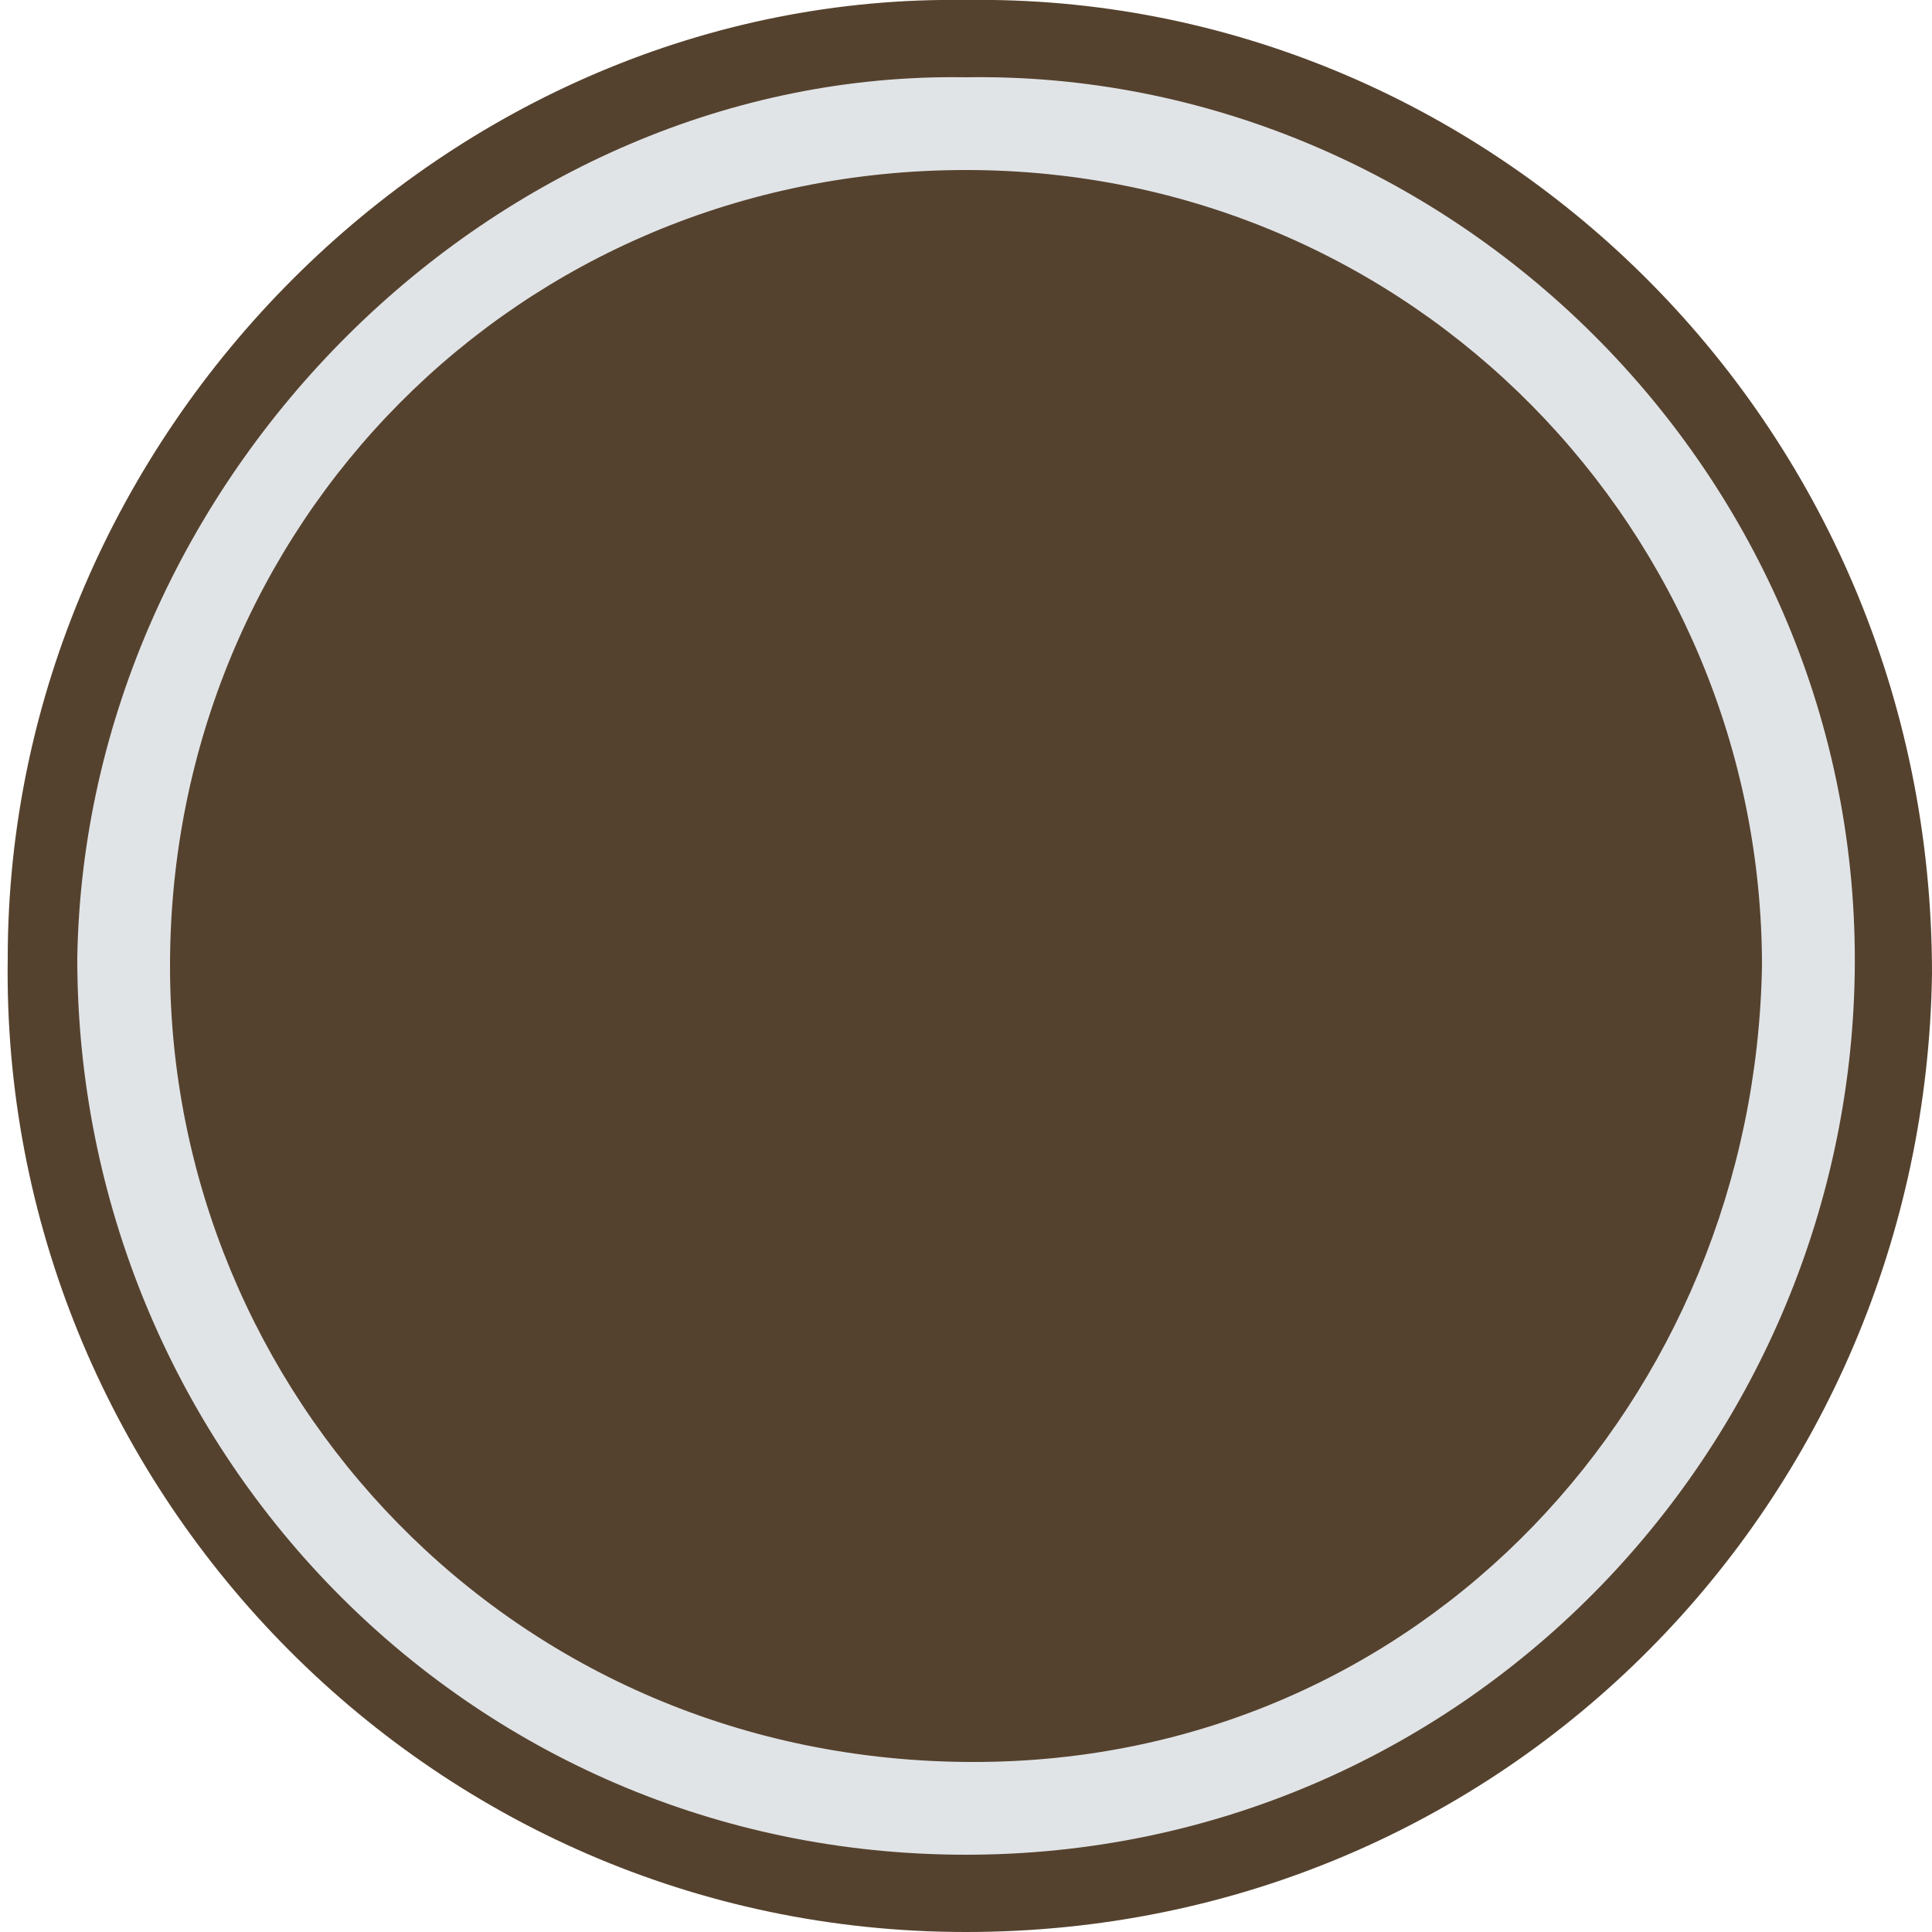
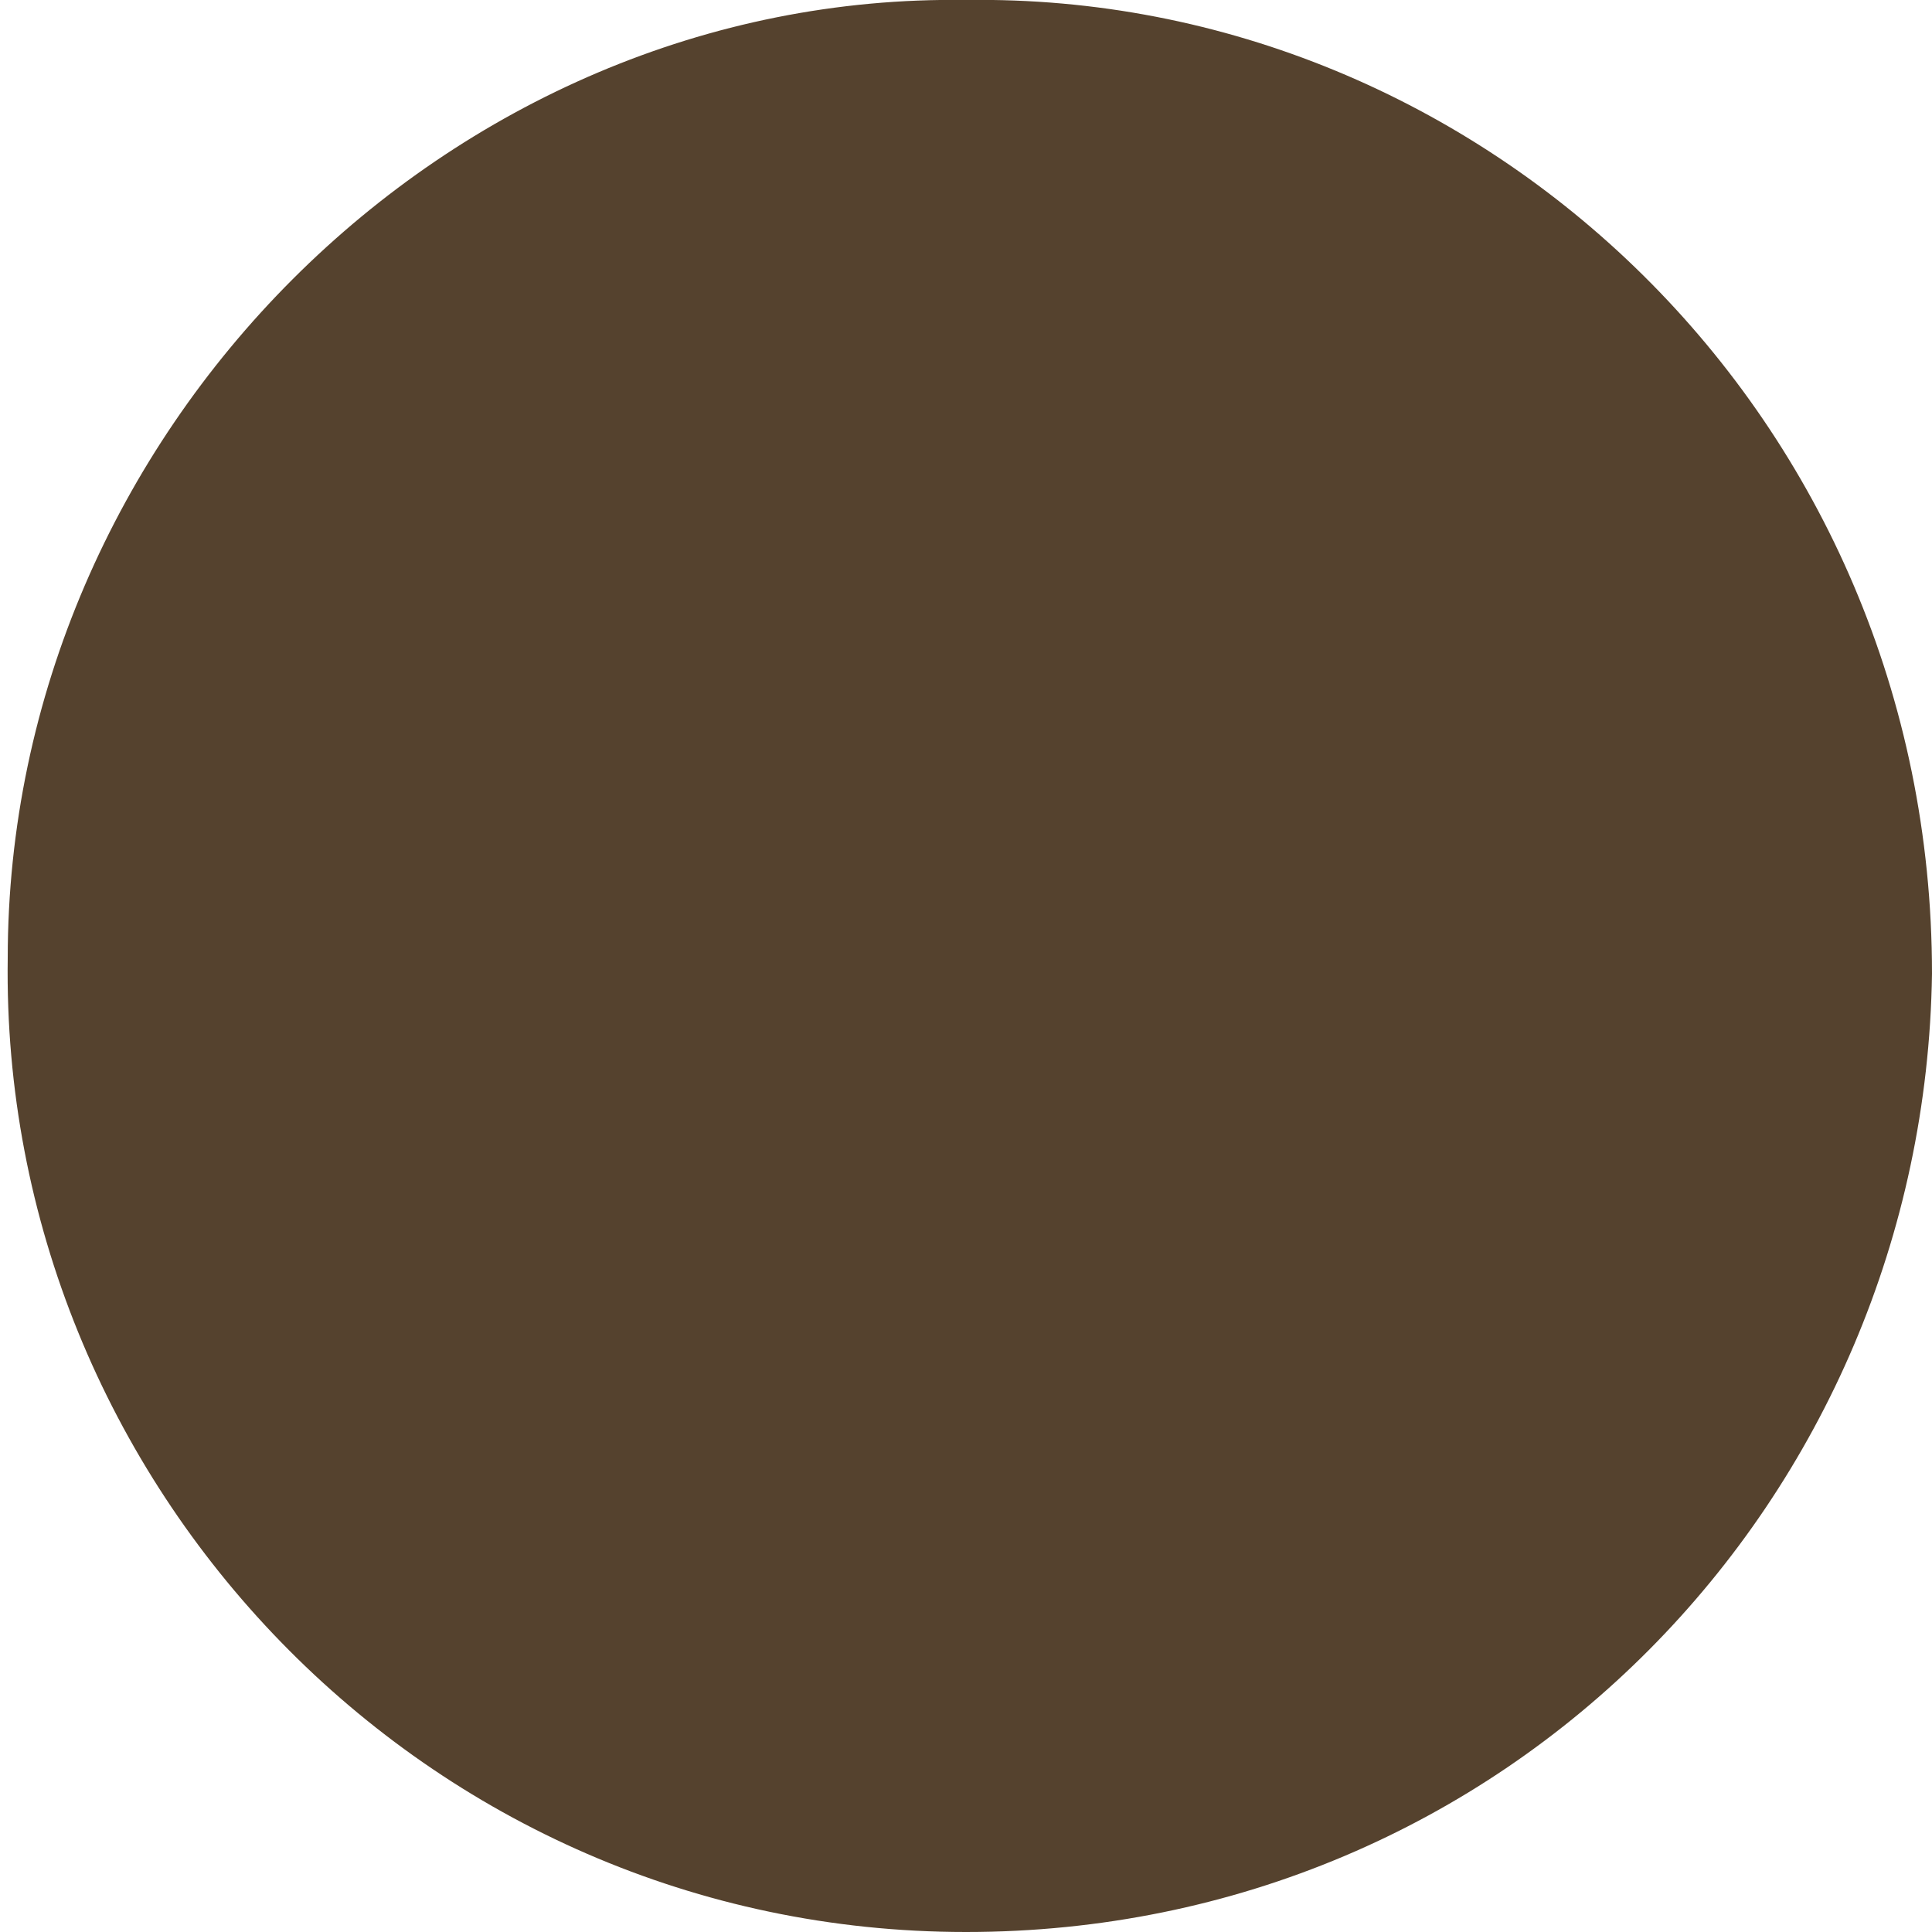
<svg xmlns="http://www.w3.org/2000/svg" version="1.1" id="Calque_1" x="0px" y="0px" viewBox="0 0 25 25" style="enable-background:new 0 0 25 25;" xml:space="preserve">
  <style type="text/css">
	.st0{fill:#55422E;}
	.st1{fill:#E1E4E7;}
	.st2{fill:none;}
</style>
  <path class="st0" d="M12.5,0C19.2-0.1,25,5.4,25,12.6C24.9,19.4,19.5,25,12.5,25S0,19.2,0.1,12.4C0.1,5.6,5.8-0.1,12.5,0z" />
  <g>
-     <path class="st1" d="M12.5,1C18.7,0.9,24.1,6.1,24,12.6C23.9,18.8,18.9,24,12.5,24C6,24,1,18.7,1,12.4C1.1,6.2,6.4,0.9,12.5,1z    M22.8,12.5c0-5.6-4.5-10.3-10.3-10.3S2.2,6.8,2.2,12.5c0,5.5,4.4,10.3,10.4,10.3C18.4,22.8,22.7,18.1,22.8,12.5z" />
-   </g>
-   <polyline class="st2" points="20,21.4 19.9,21.5 19.8,21.5 19.8,21.5 17.8,22.9 " />
+     </g>
</svg>